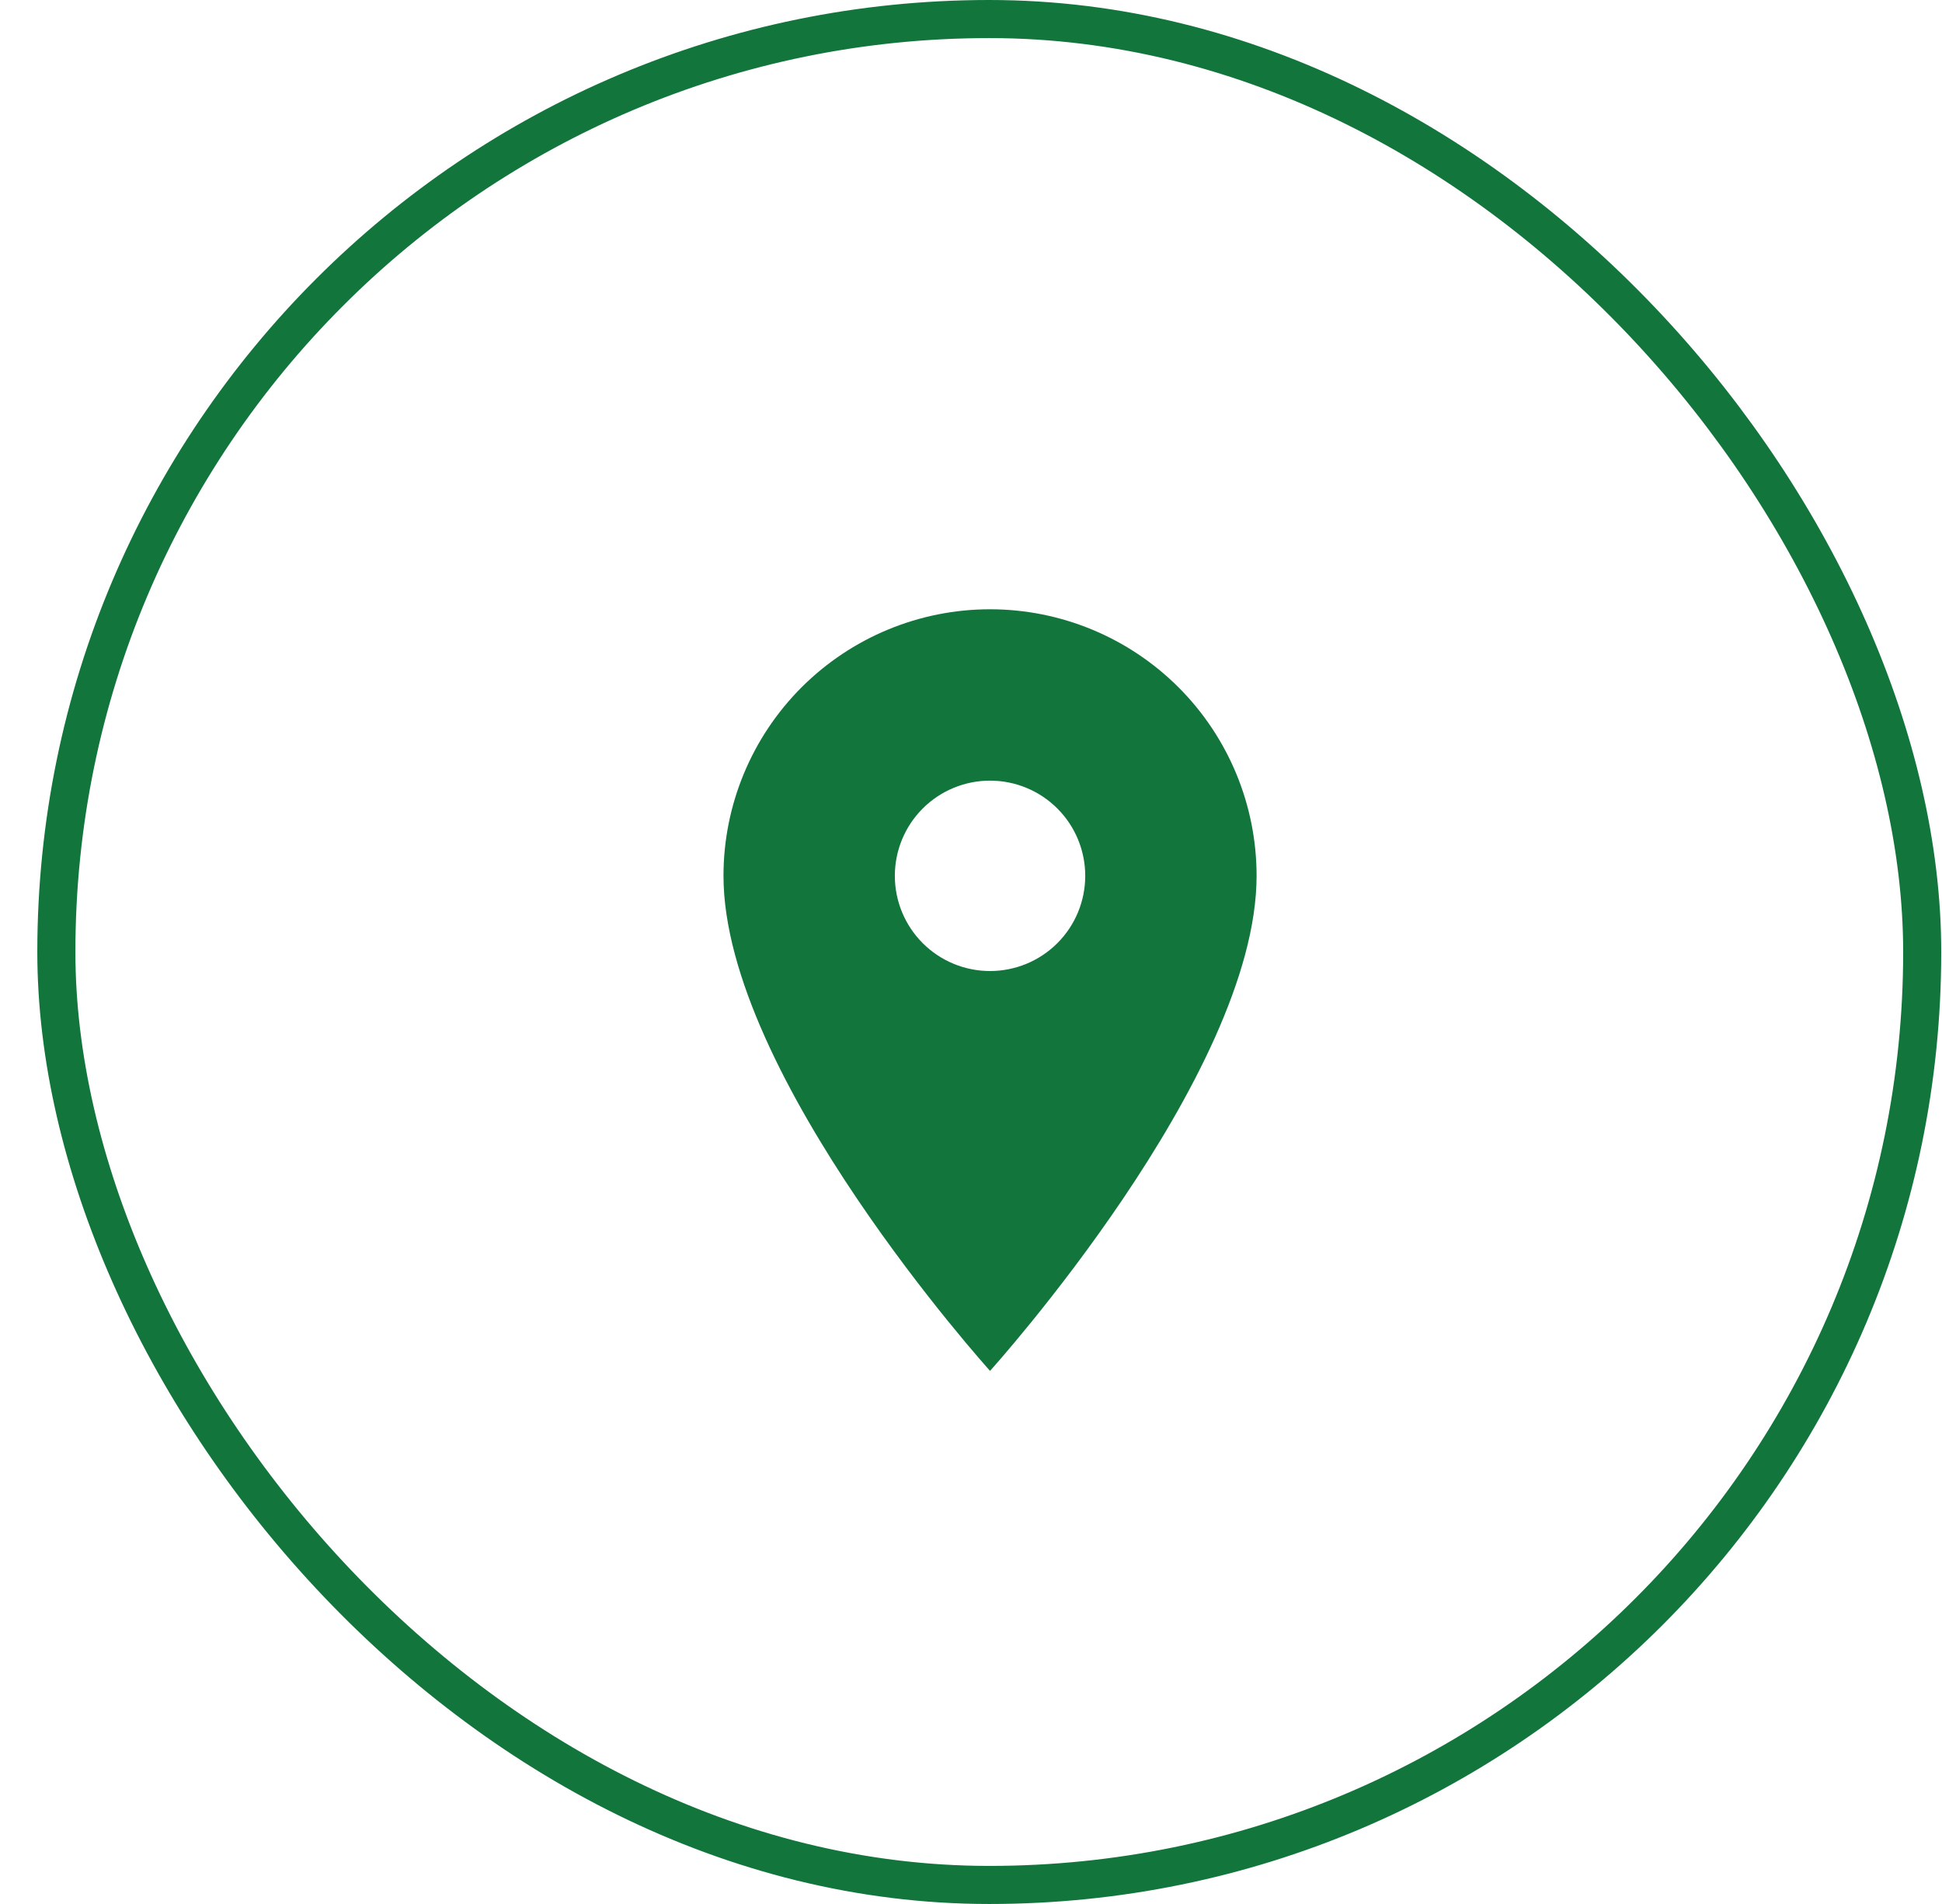
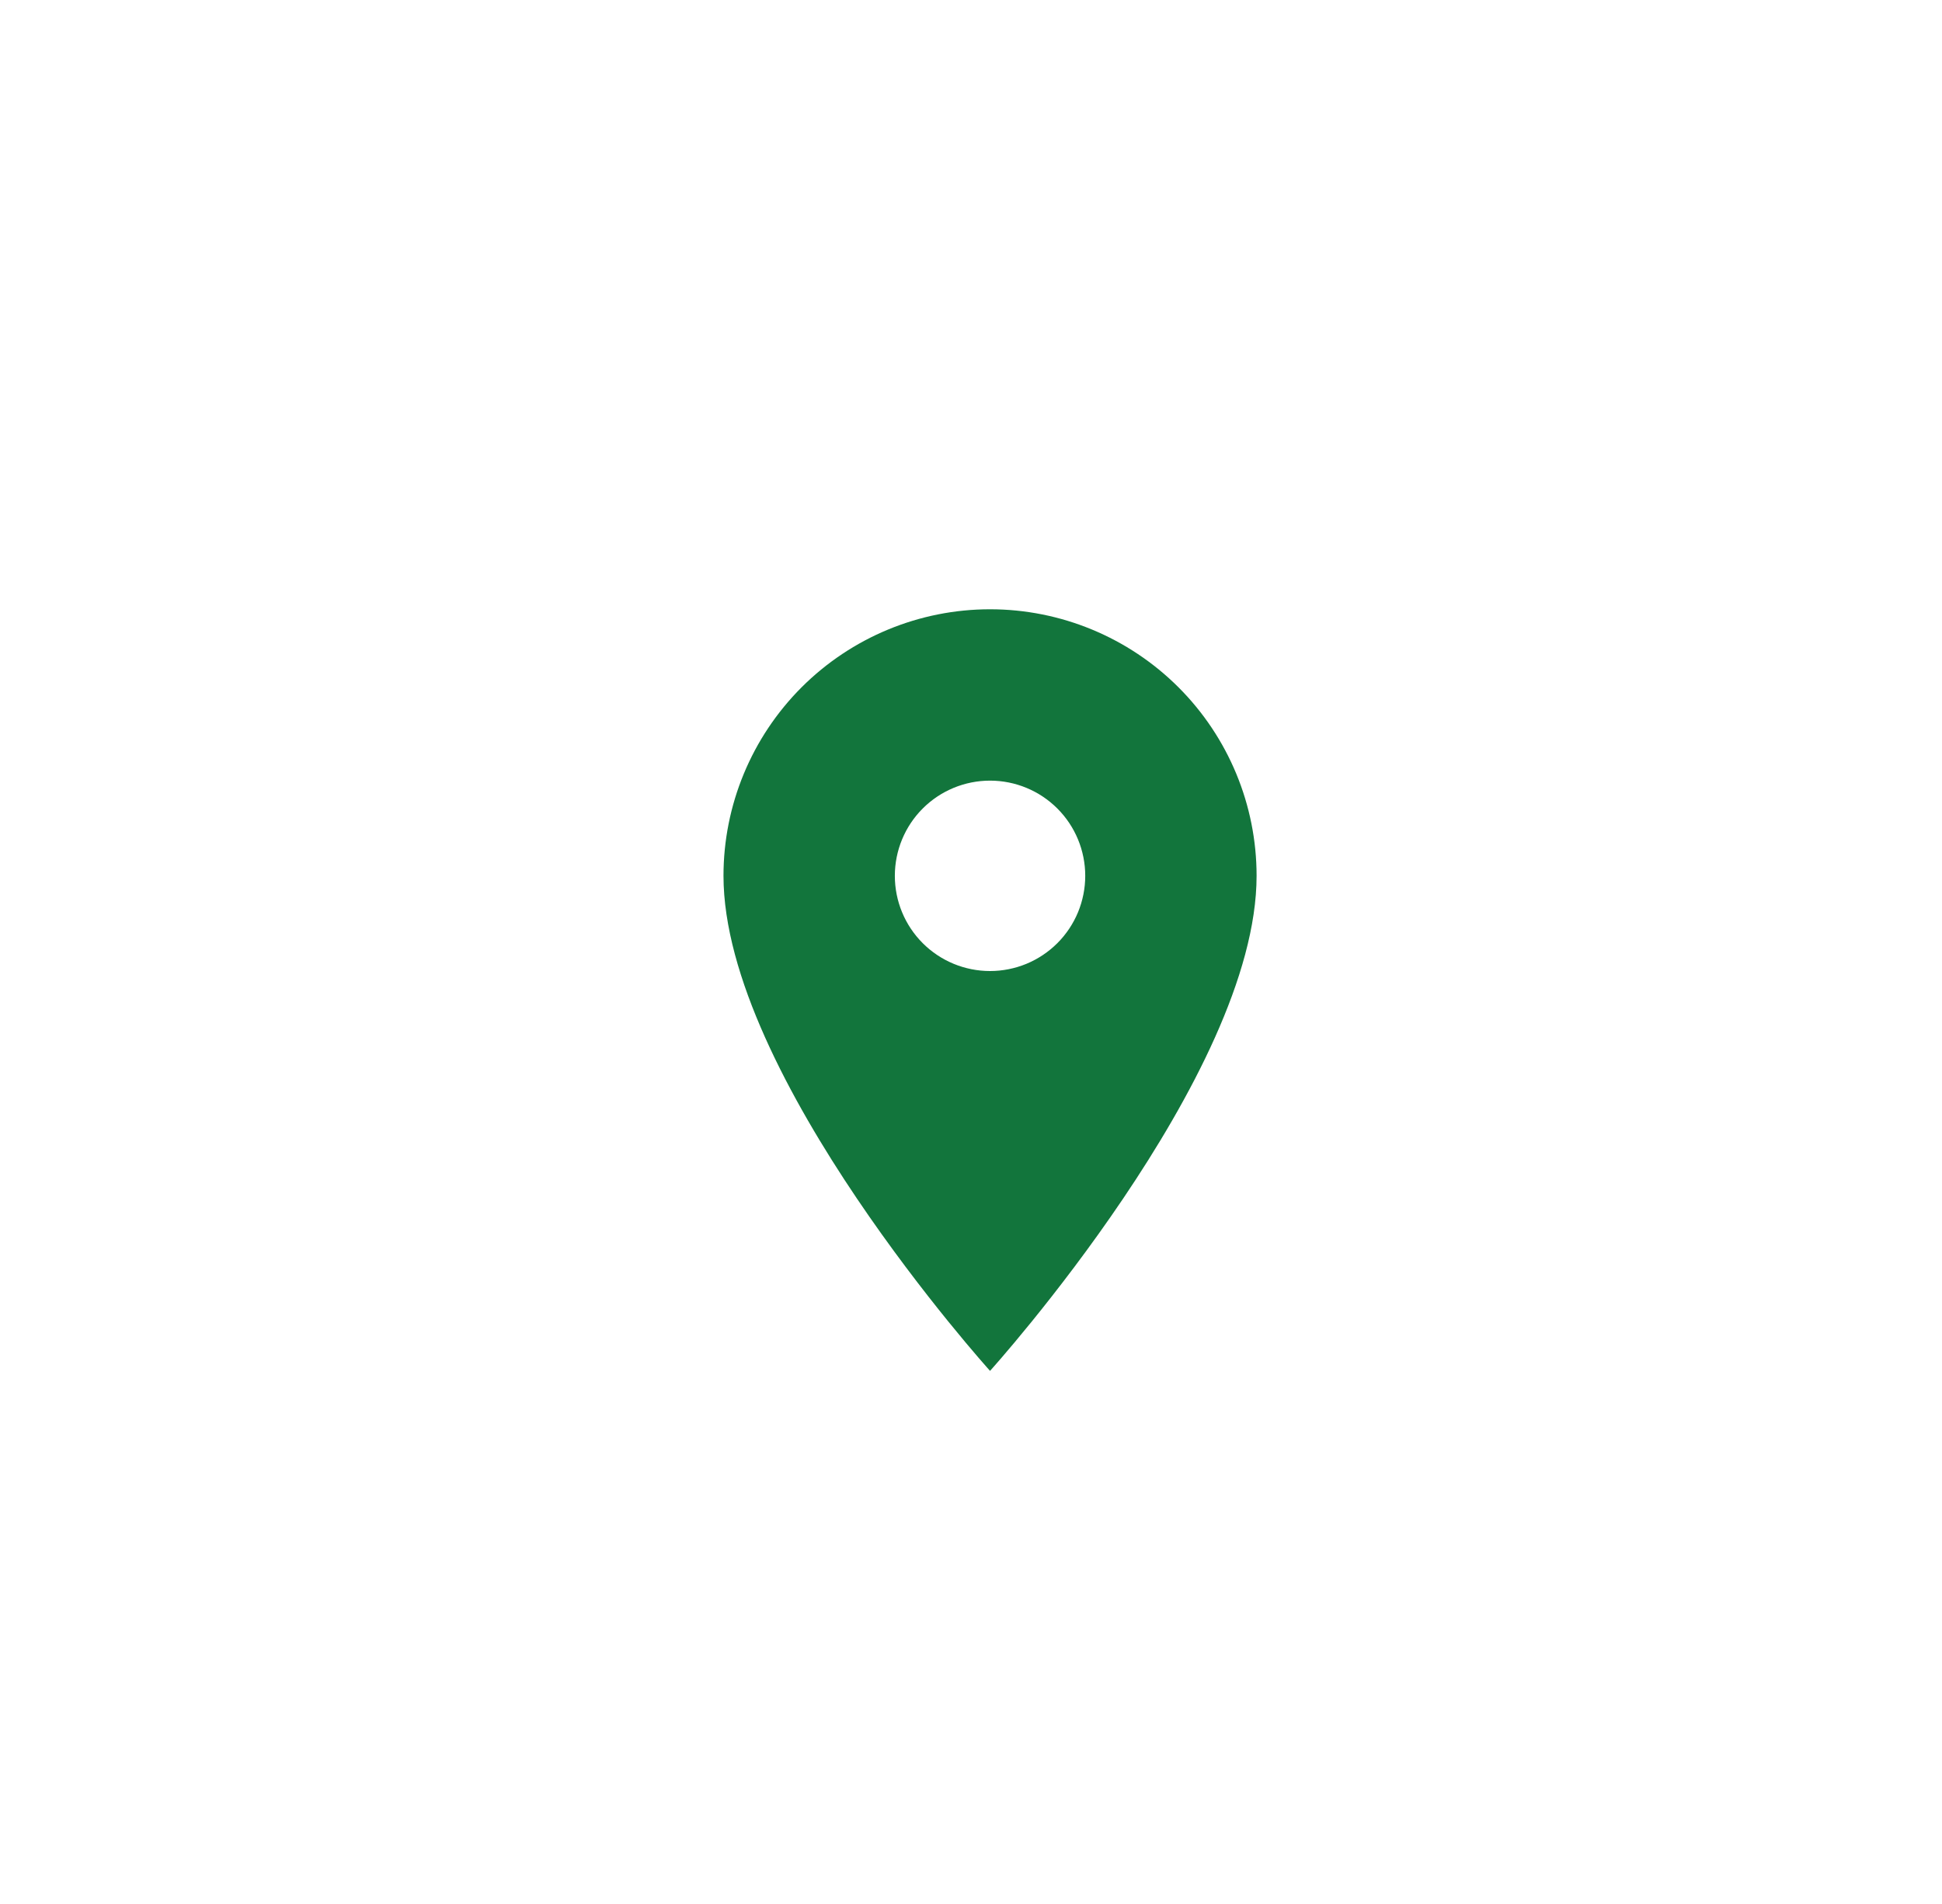
<svg xmlns="http://www.w3.org/2000/svg" width="51" height="50" viewBox="0 0 51 50" fill="none">
-   <rect x="1.48" y="0.5" width="49" height="49" rx="24.5" stroke="#12753C" />
  <path d="M26 25.5C25.337 25.5 24.701 25.237 24.232 24.768C23.763 24.299 23.5 23.663 23.5 23C23.5 22.337 23.763 21.701 24.232 21.232C24.701 20.763 25.337 20.5 26 20.5C26.663 20.5 27.299 20.763 27.768 21.232C28.237 21.701 28.5 22.337 28.5 23C28.5 23.328 28.435 23.653 28.31 23.957C28.184 24.26 28 24.536 27.768 24.768C27.536 25 27.26 25.184 26.957 25.31C26.653 25.435 26.328 25.5 26 25.5ZM26 16C24.143 16 22.363 16.738 21.05 18.05C19.738 19.363 19 21.143 19 23C19 28.25 26 36 26 36C26 36 33 28.25 33 23C33 21.143 32.263 19.363 30.95 18.05C29.637 16.738 27.857 16 26 16Z" fill="#12753C" />
</svg>